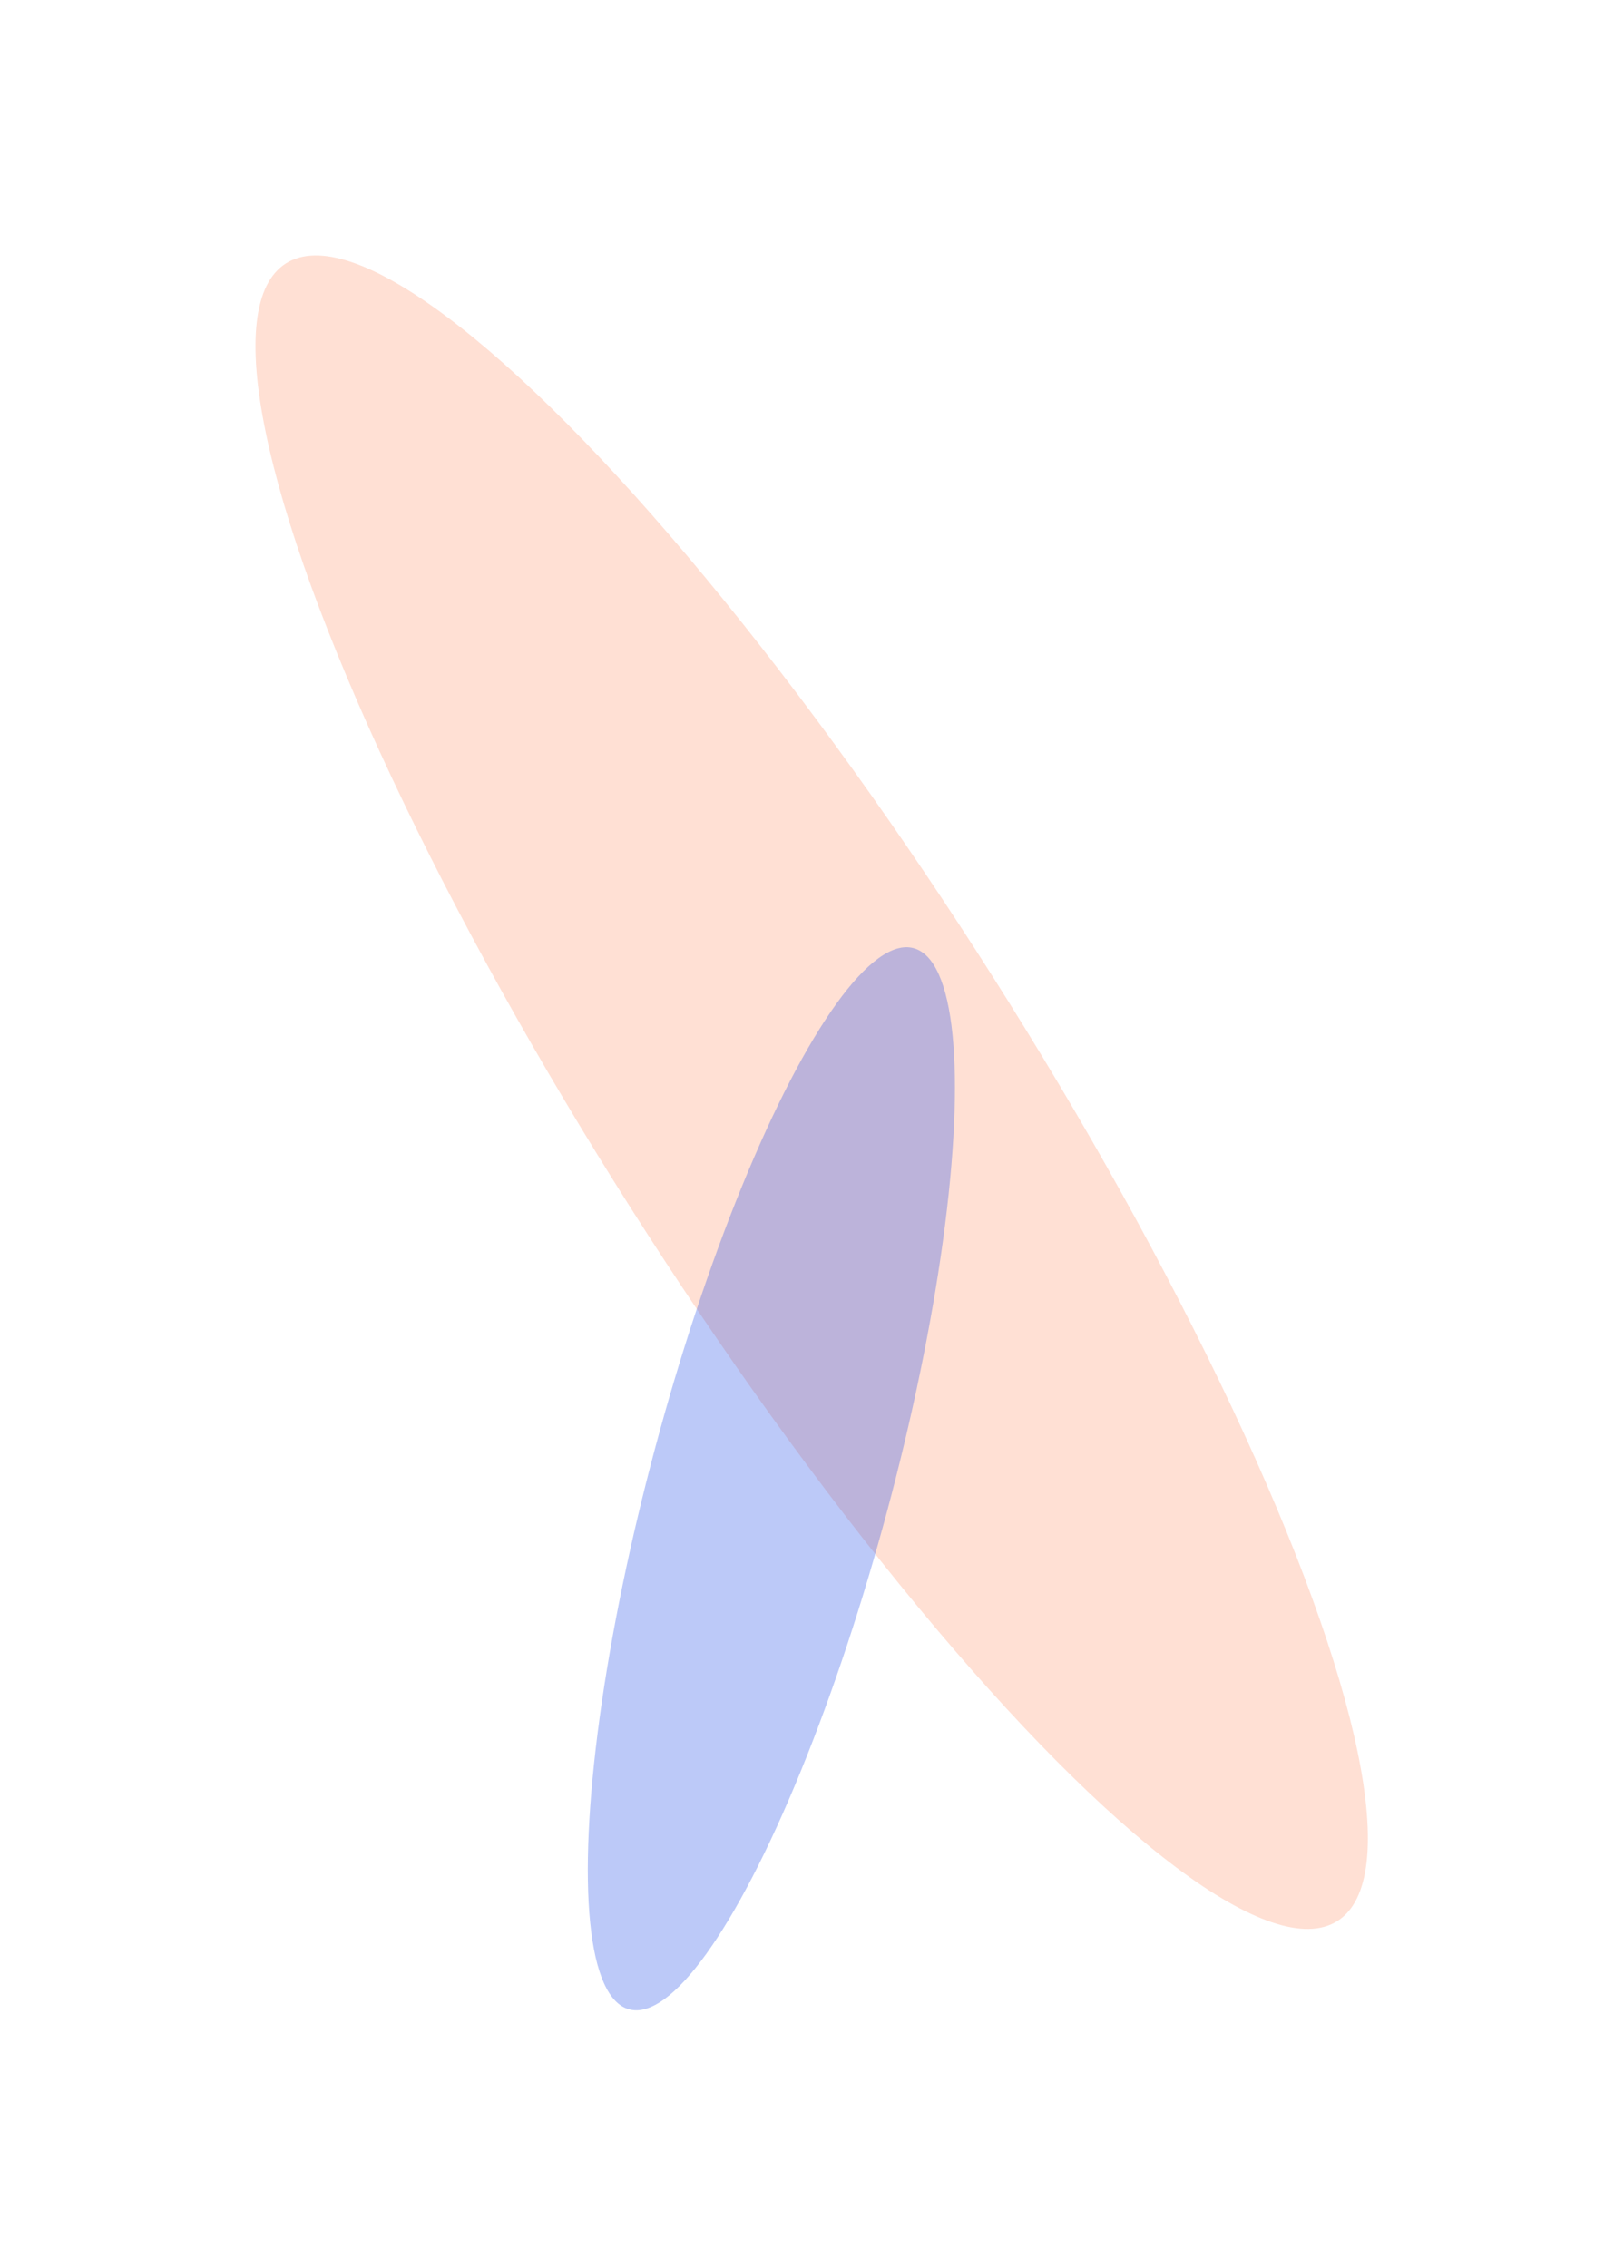
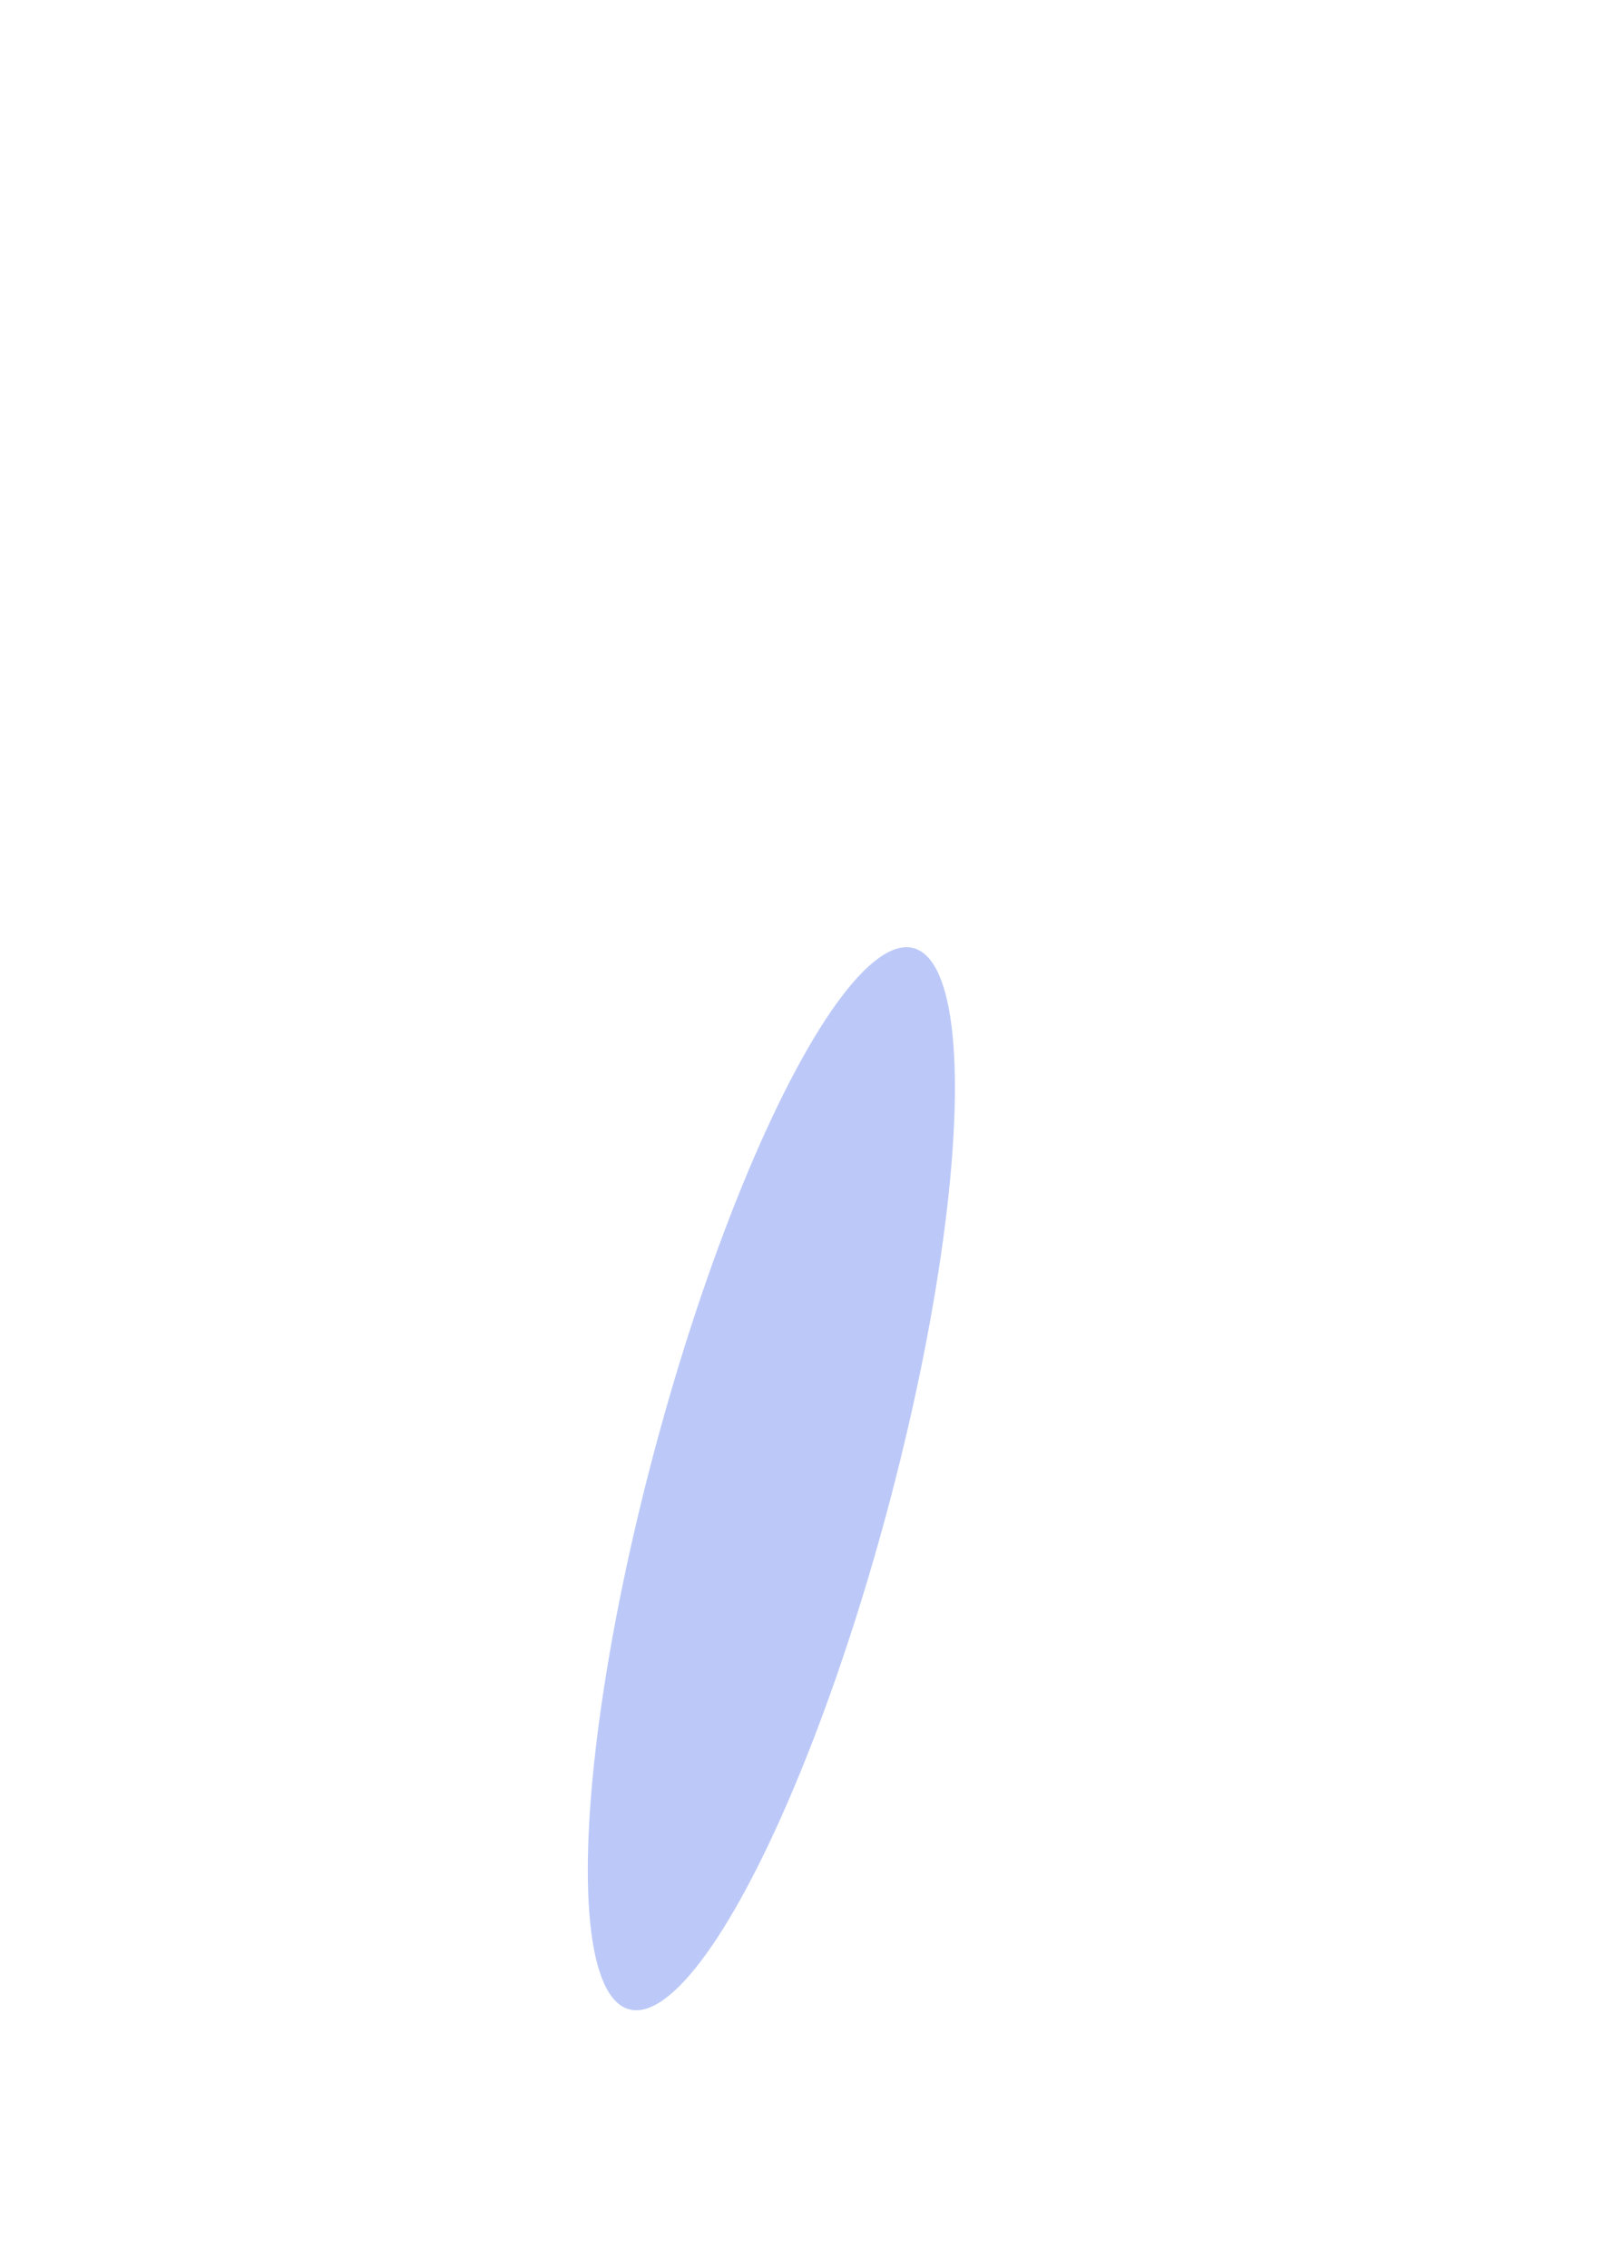
<svg xmlns="http://www.w3.org/2000/svg" width="636" height="888" viewBox="0 0 636 888" fill="none">
  <g opacity="0.2" filter="url(#filter0_f_9220_19739)">
-     <ellipse cx="317.874" cy="427.691" rx="384.346" ry="84.121" transform="rotate(-122.394 317.874 427.691)" fill="#FF622A" />
-   </g>
+     </g>
  <g opacity="0.3" filter="url(#filter1_f_9220_19739)">
    <ellipse cx="302.086" cy="579.053" rx="215.109" ry="47.081" transform="rotate(-75 302.086 579.053)" fill="#1E4BE9" />
  </g>
  <defs>
    <filter id="filter0_f_9220_19739" x="0" y="0" width="635.749" height="855.382" filterUnits="userSpaceOnUse" color-interpolation-filters="sRGB">
      <feFlood flood-opacity="0" result="BackgroundImageFix" />
      <feBlend mode="normal" in="SourceGraphic" in2="BackgroundImageFix" result="shape" />
      <feGaussianBlur stdDeviation="50" result="effect1_foregroundBlur_9220_19739" />
    </filter>
    <filter id="filter1_f_9220_19739" x="130.197" y="270.91" width="343.778" height="616.286" filterUnits="userSpaceOnUse" color-interpolation-filters="sRGB">
      <feFlood flood-opacity="0" result="BackgroundImageFix" />
      <feBlend mode="normal" in="SourceGraphic" in2="BackgroundImageFix" result="shape" />
      <feGaussianBlur stdDeviation="50" result="effect1_foregroundBlur_9220_19739" />
    </filter>
  </defs>
</svg>